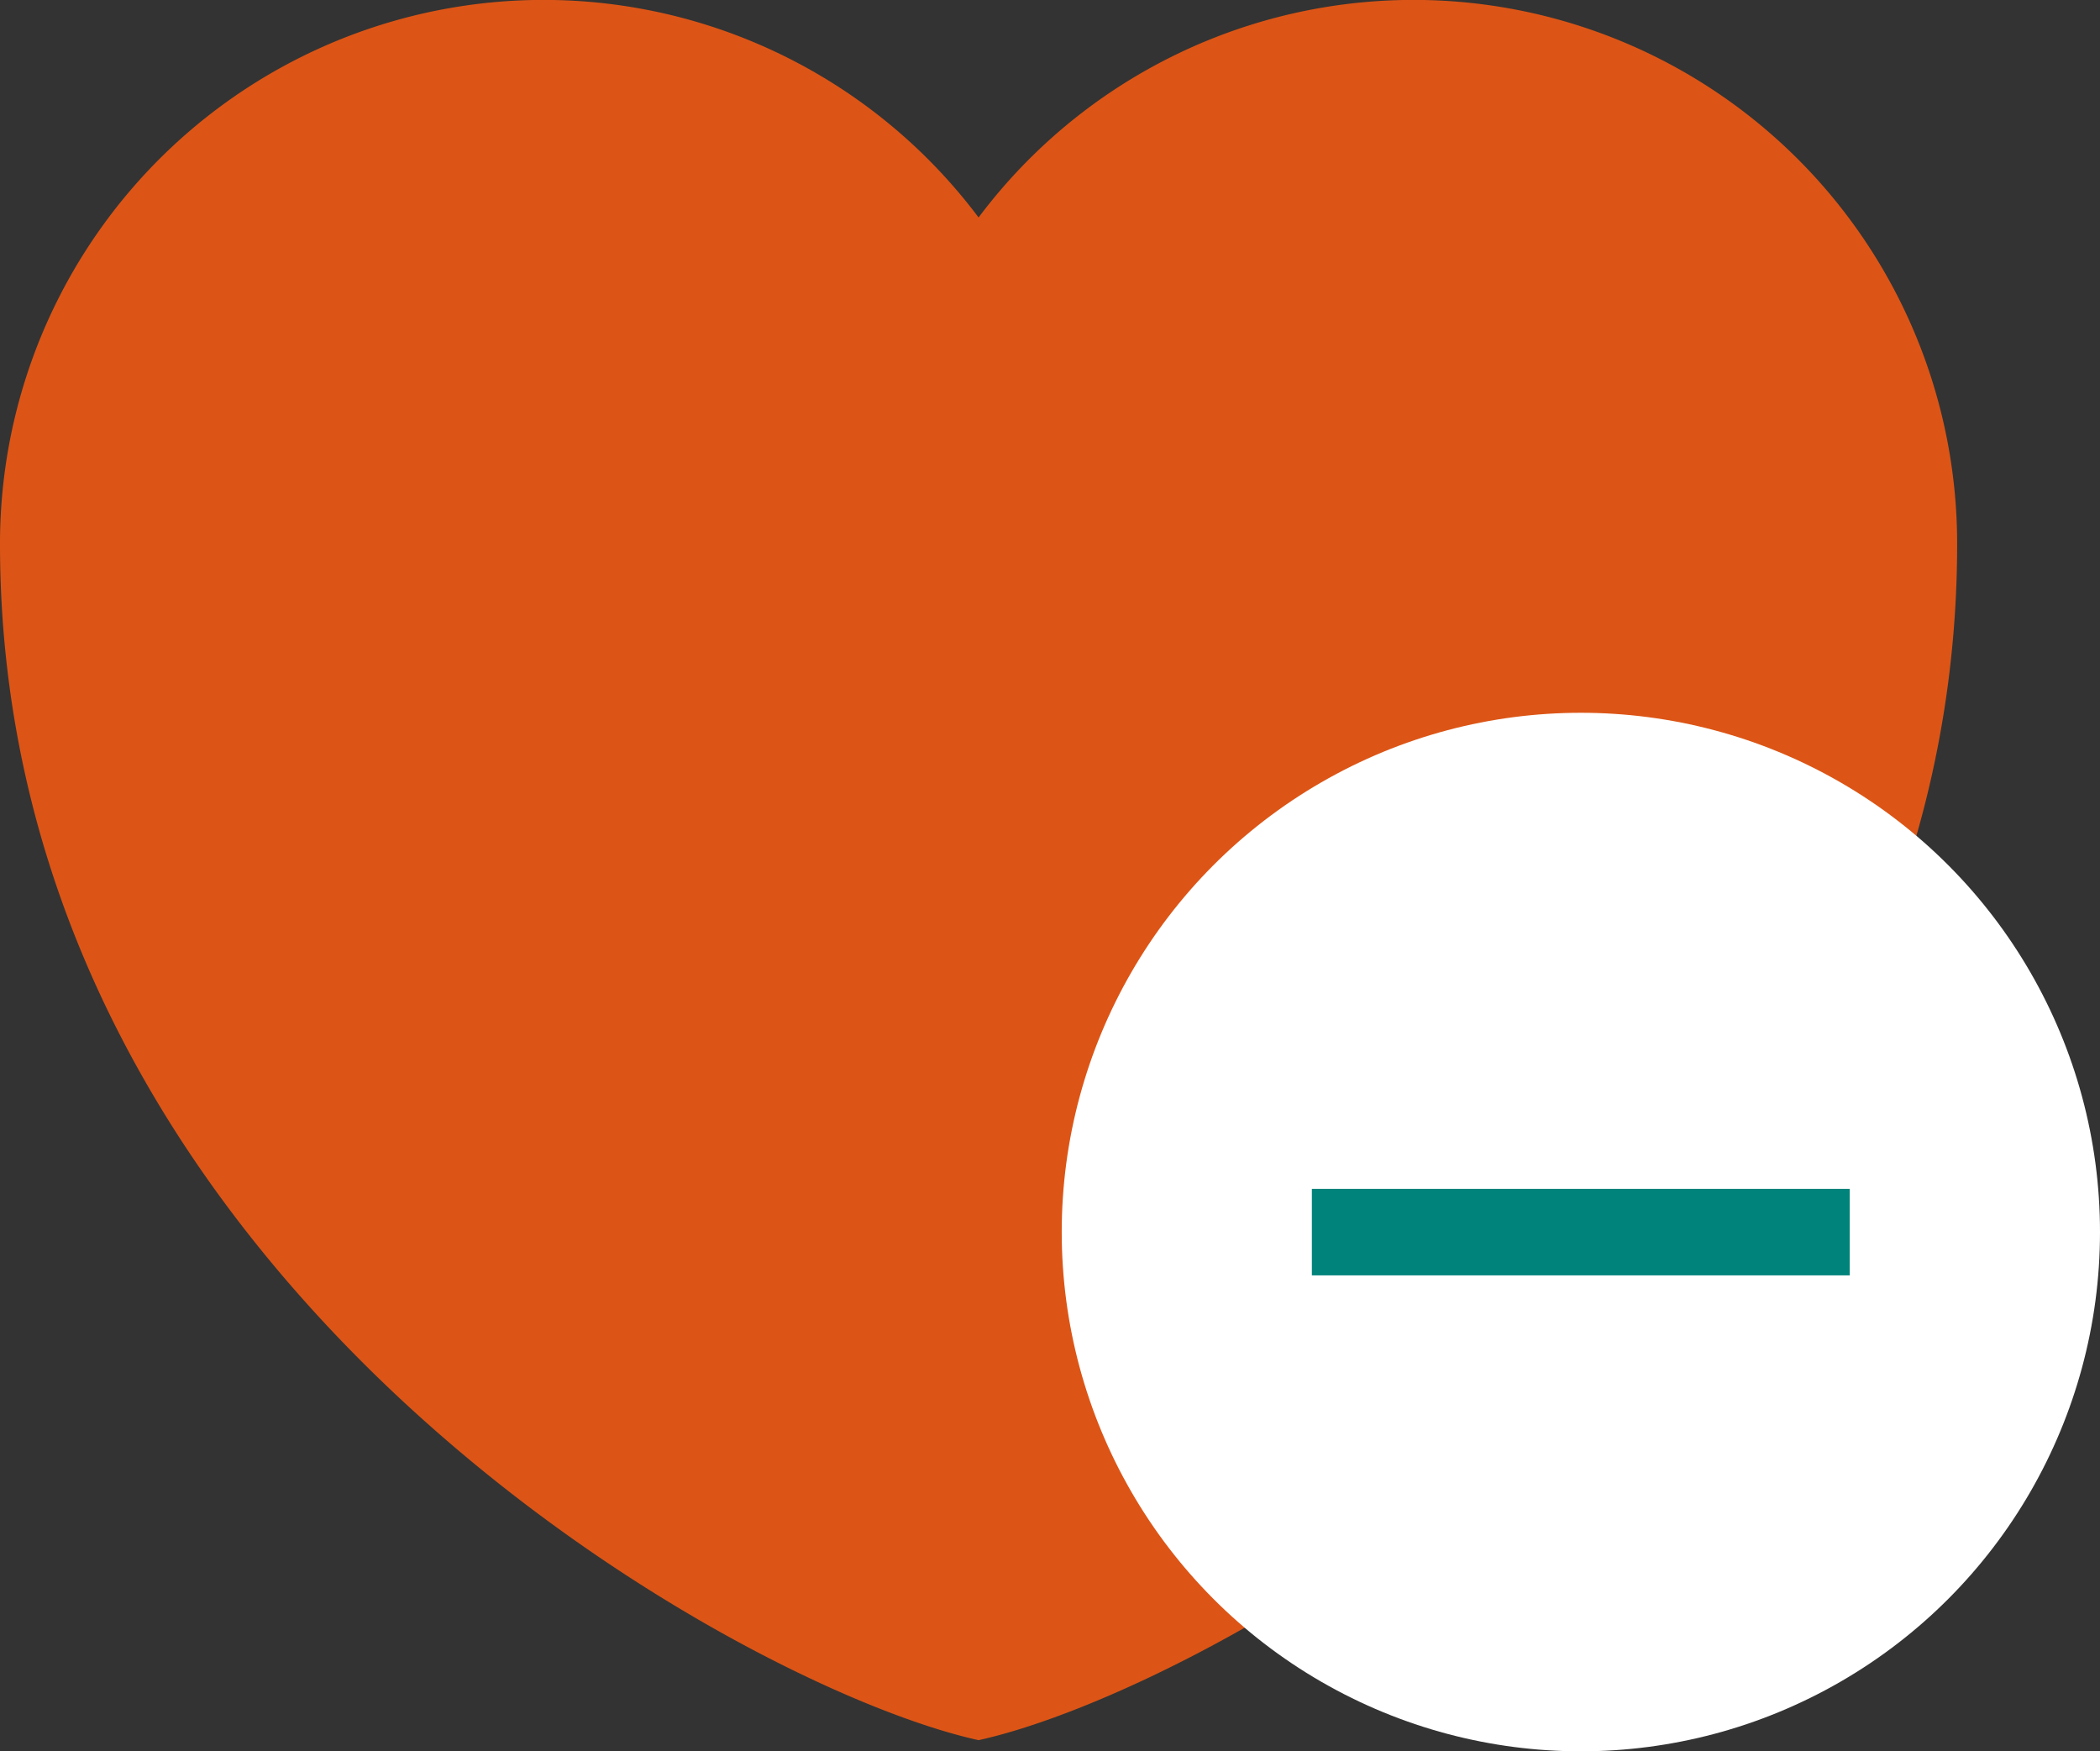
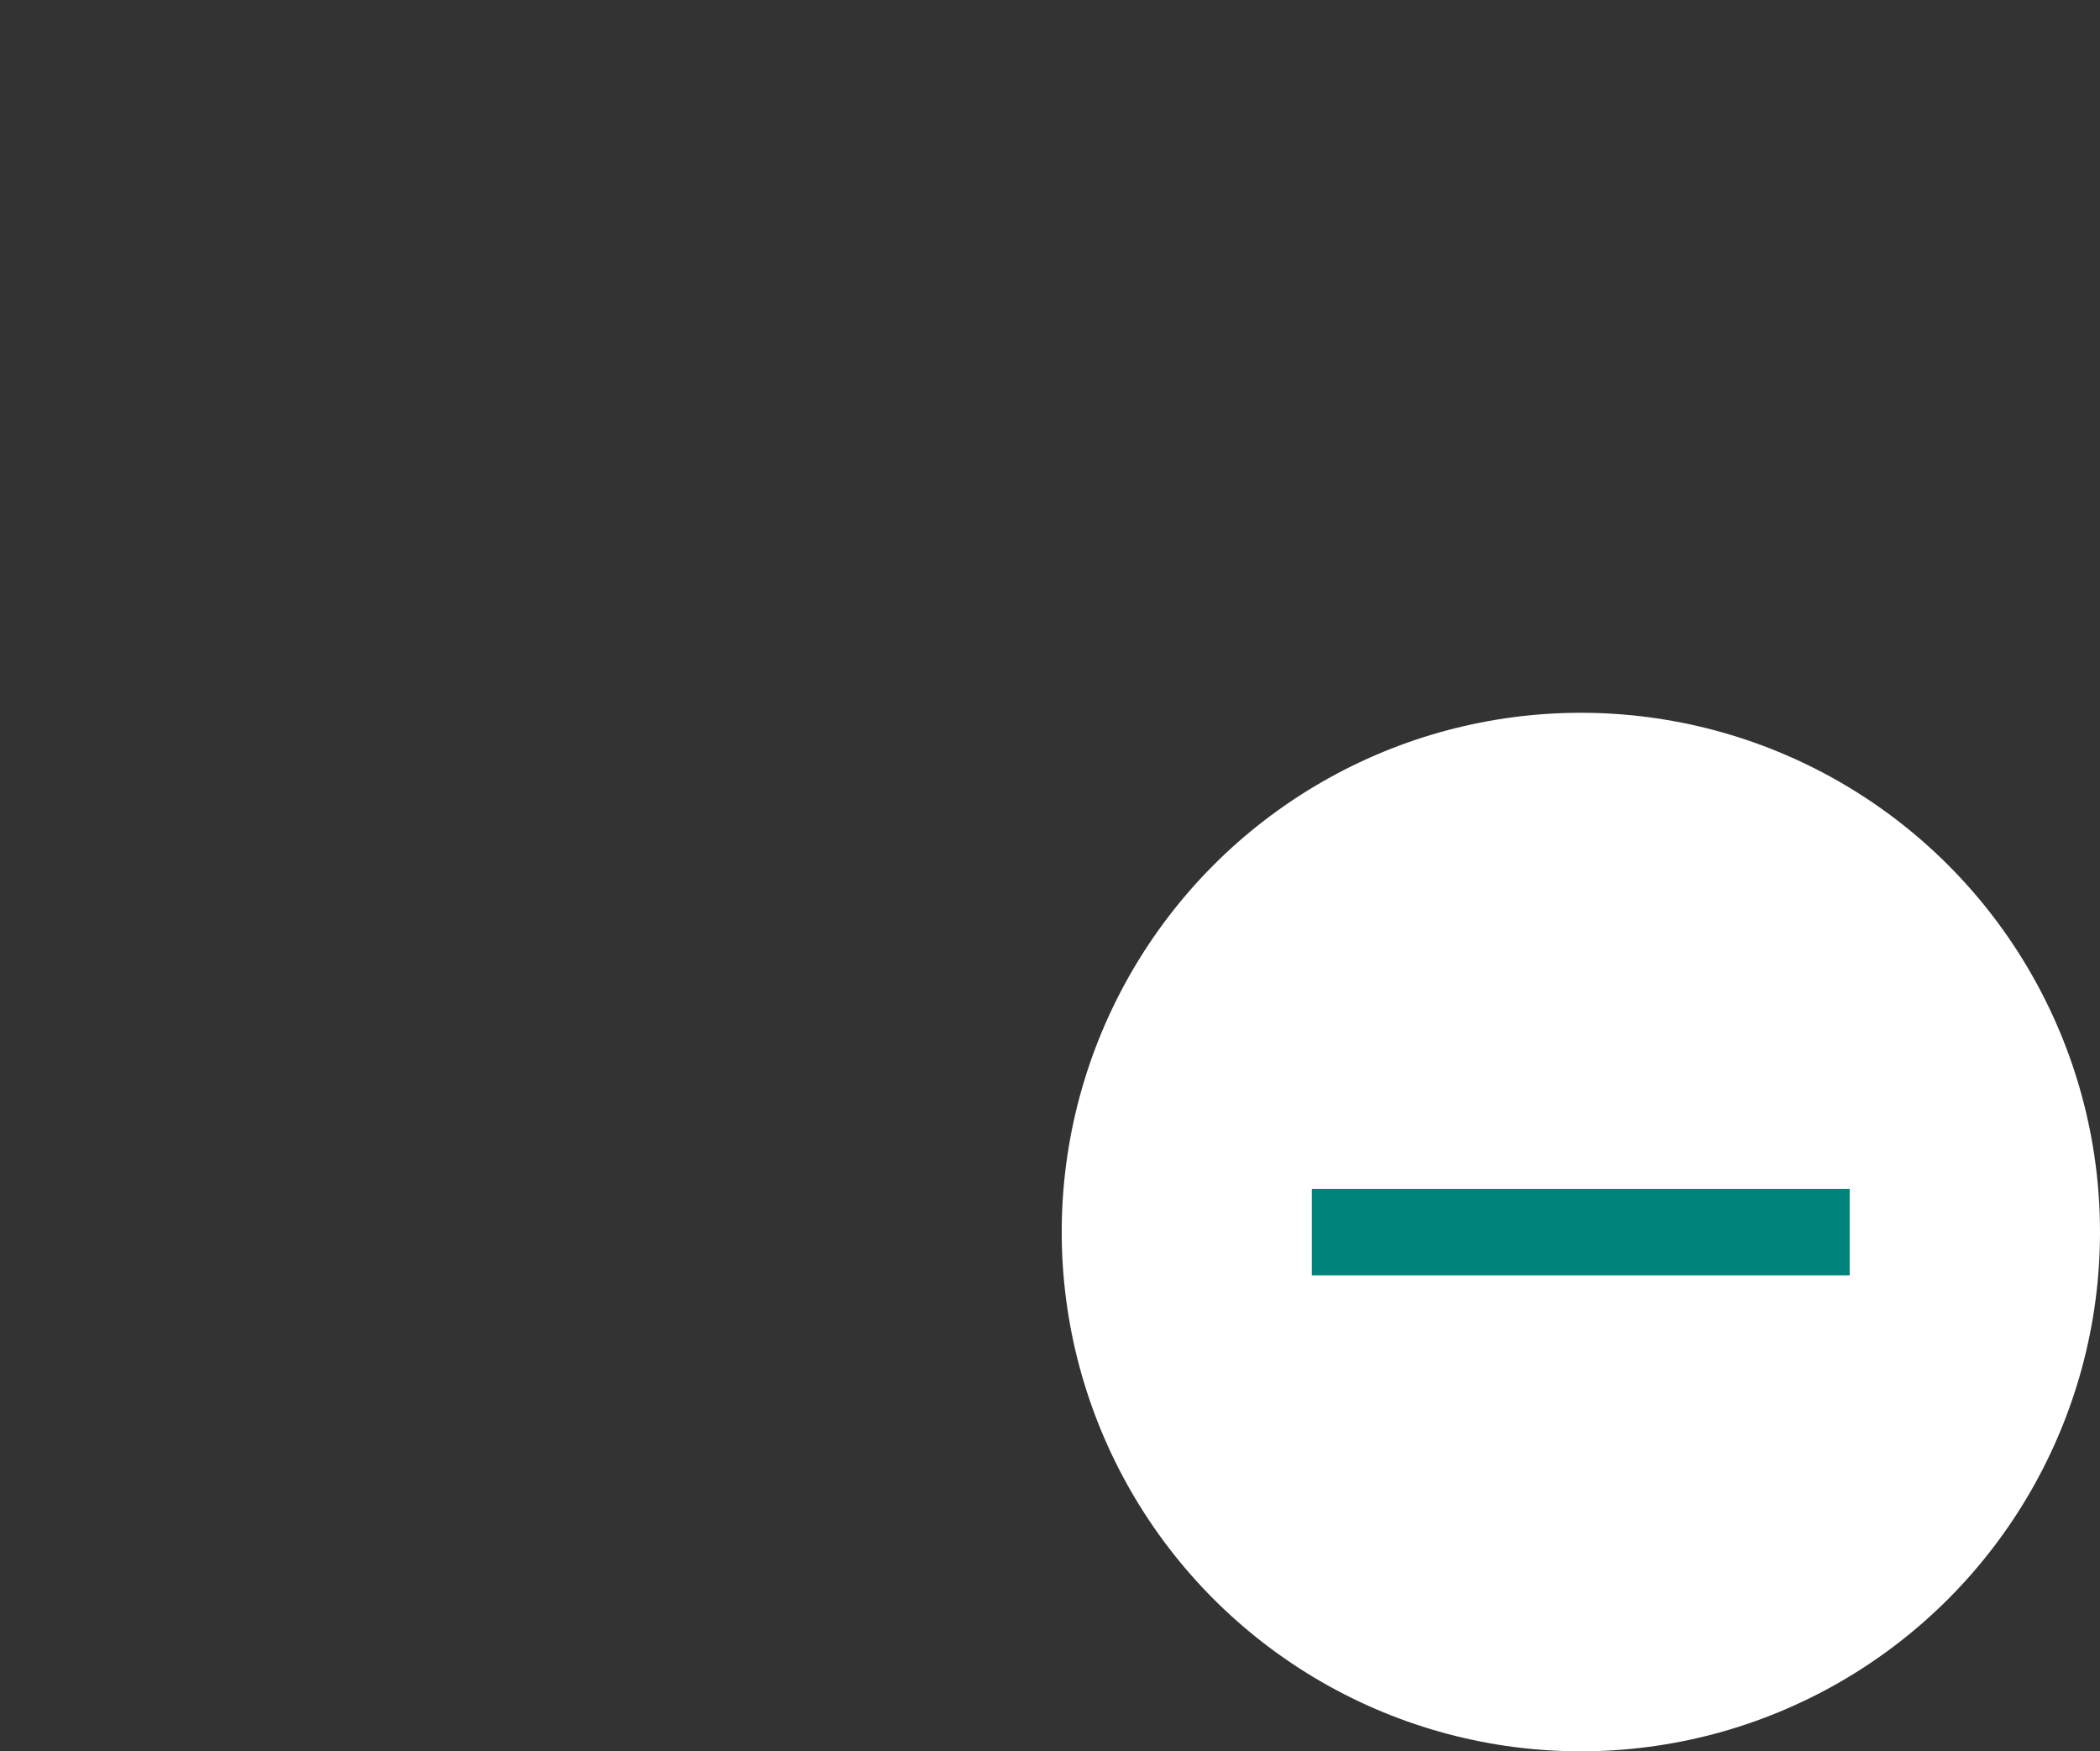
<svg xmlns="http://www.w3.org/2000/svg" width="24.271" height="20.236" viewBox="0 0 24.271 20.236">
  <rect x="0" y="0" width="24.271" height="20.236" fill="#333333" stroke="none" />
  <g data-name="Grupo 5492" transform="translate(-1560.729 -2481.382)">
-     <path d="M15.81 26.107C13.039 25.5 4.5 20.779 4.5 12.283a6.283 6.283 0 0 1 11.31-3.77 6.283 6.283 0 0 1 11.31 3.77c0 8.496-8.538 13.217-11.31 13.824z" transform="translate(1556.229 2475.382)" style="fill:#dc5516;fill-rule:evenodd" />
    <circle data-name="Elipse 428" cx="6" cy="6" r="6" transform="translate(1573 2489.618)" style="fill:#fff" />
    <g data-name="Grupo 5338">
      <path data-name="Línea 759" transform="rotate(90 -456.756 2038.863)" style="fill:none;stroke:#00837b" d="M0 6.216V0" />
    </g>
  </g>
</svg>